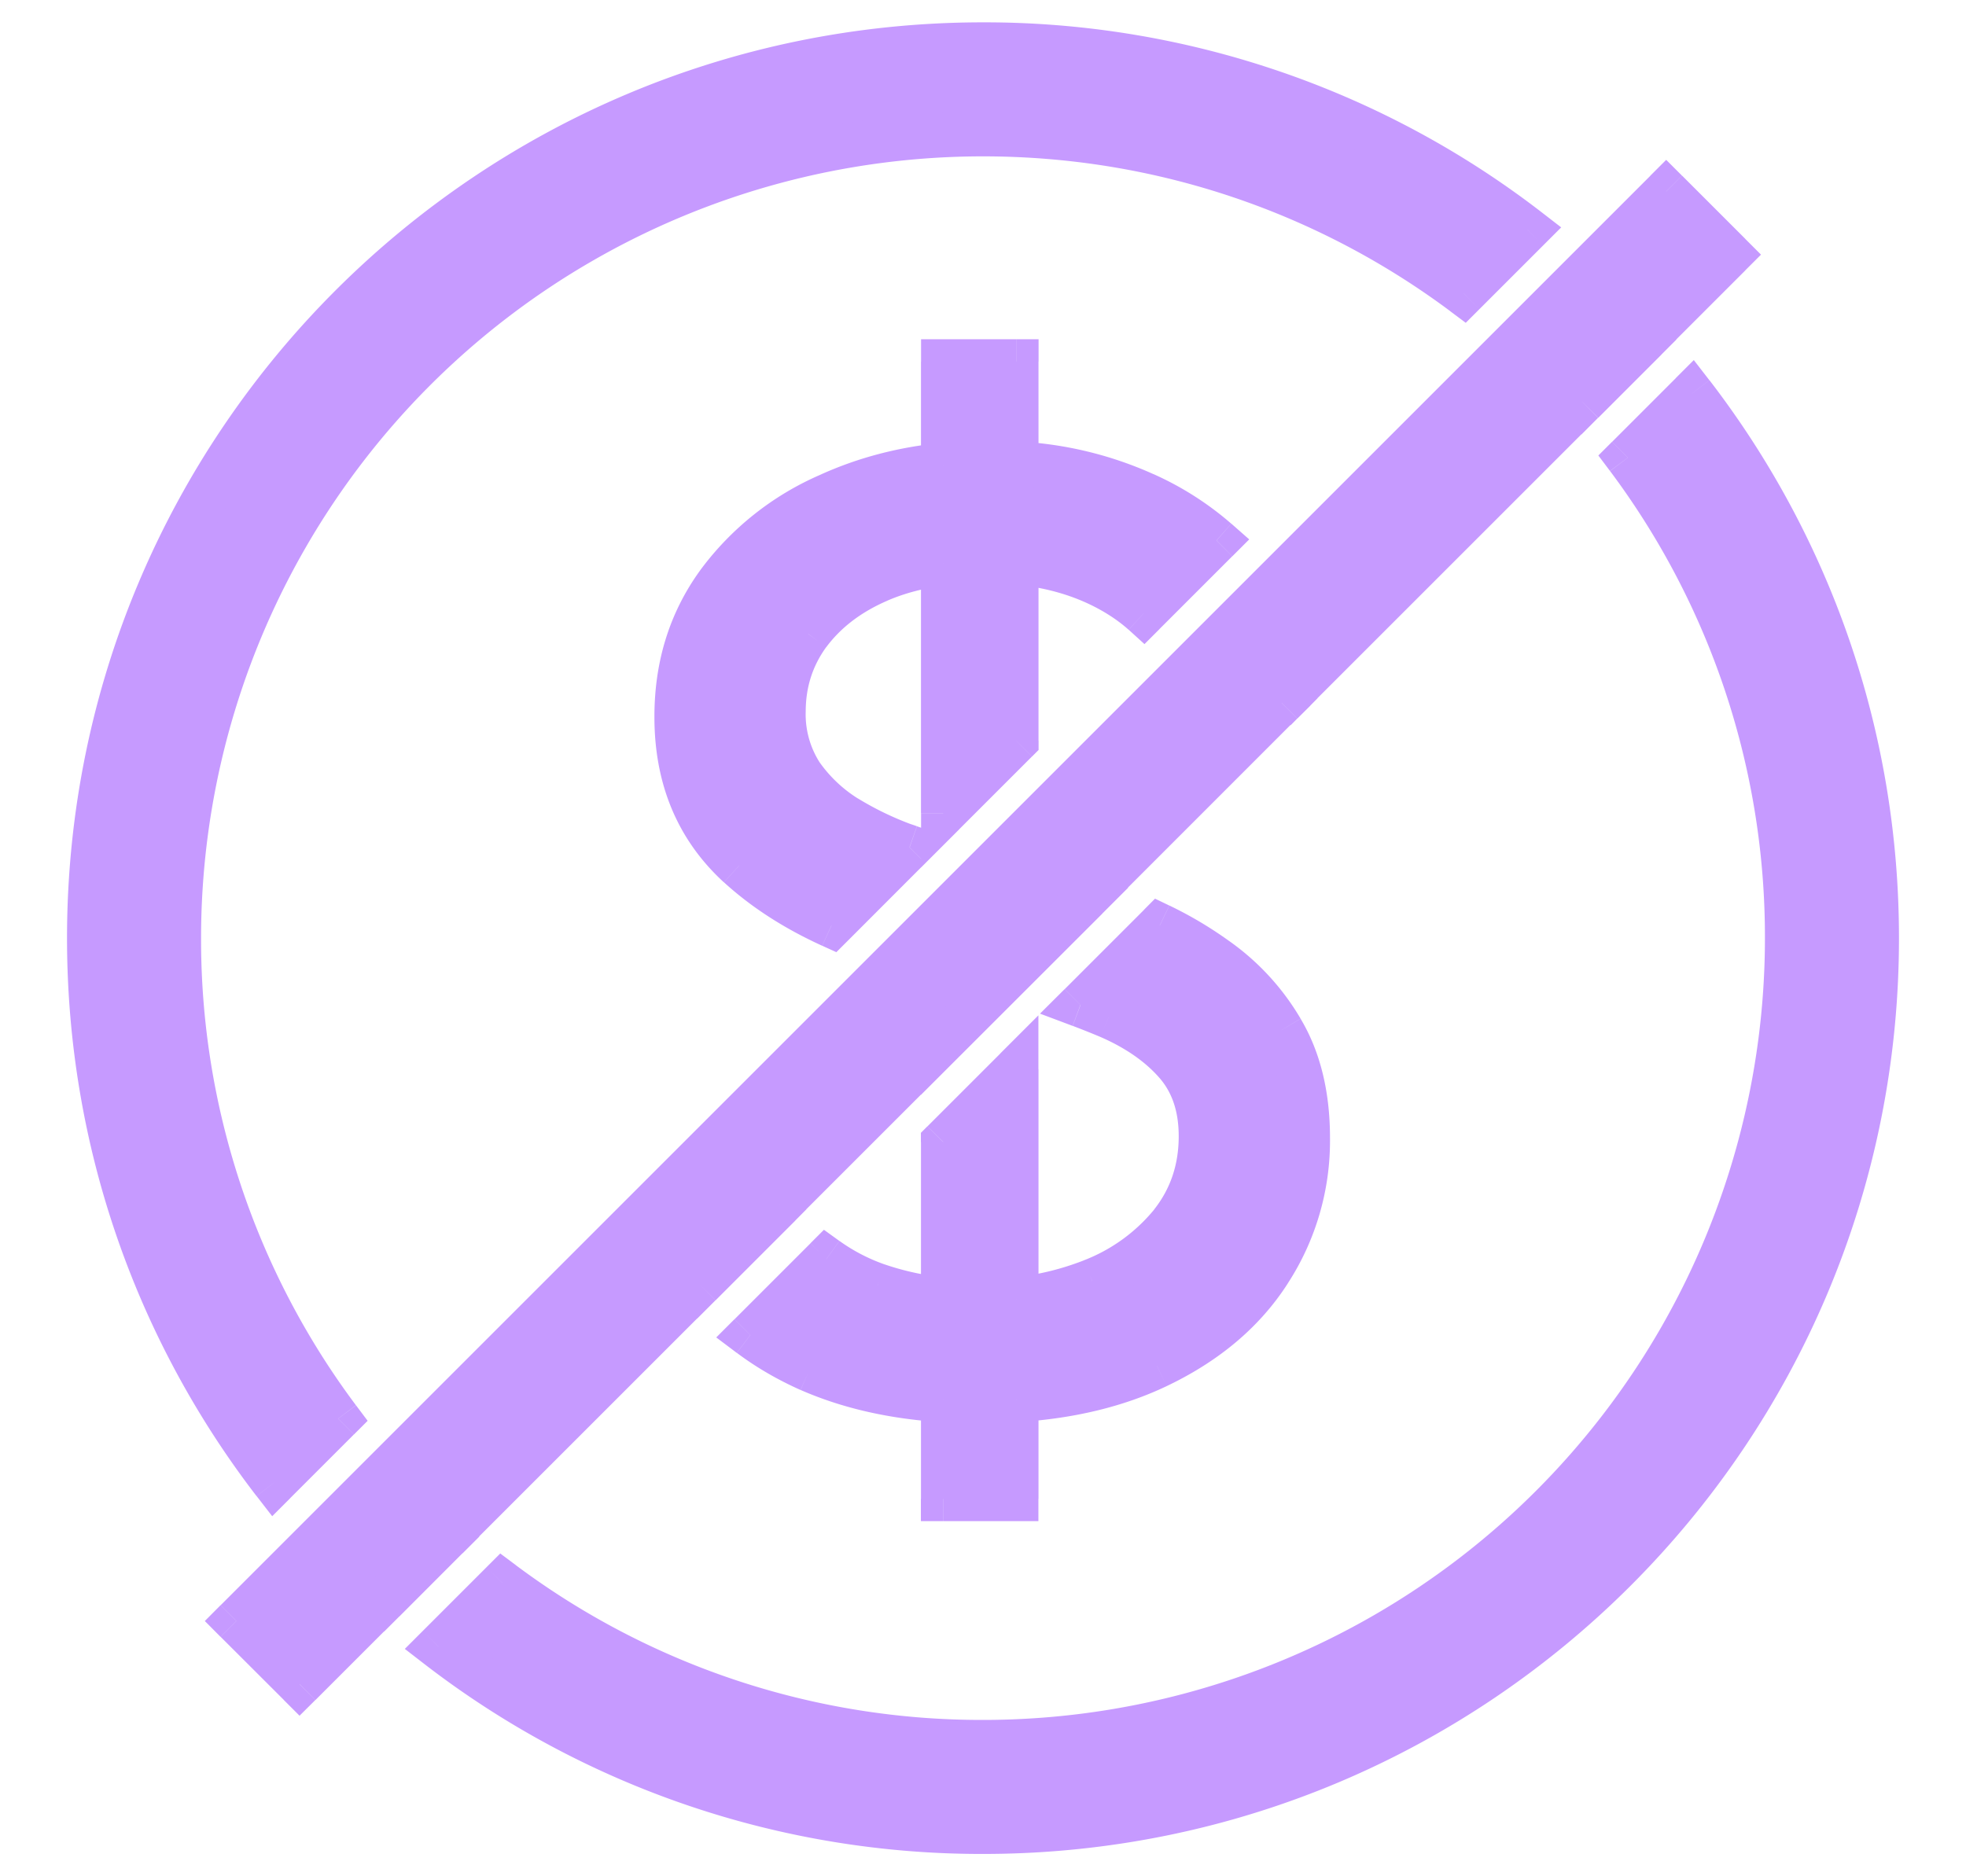
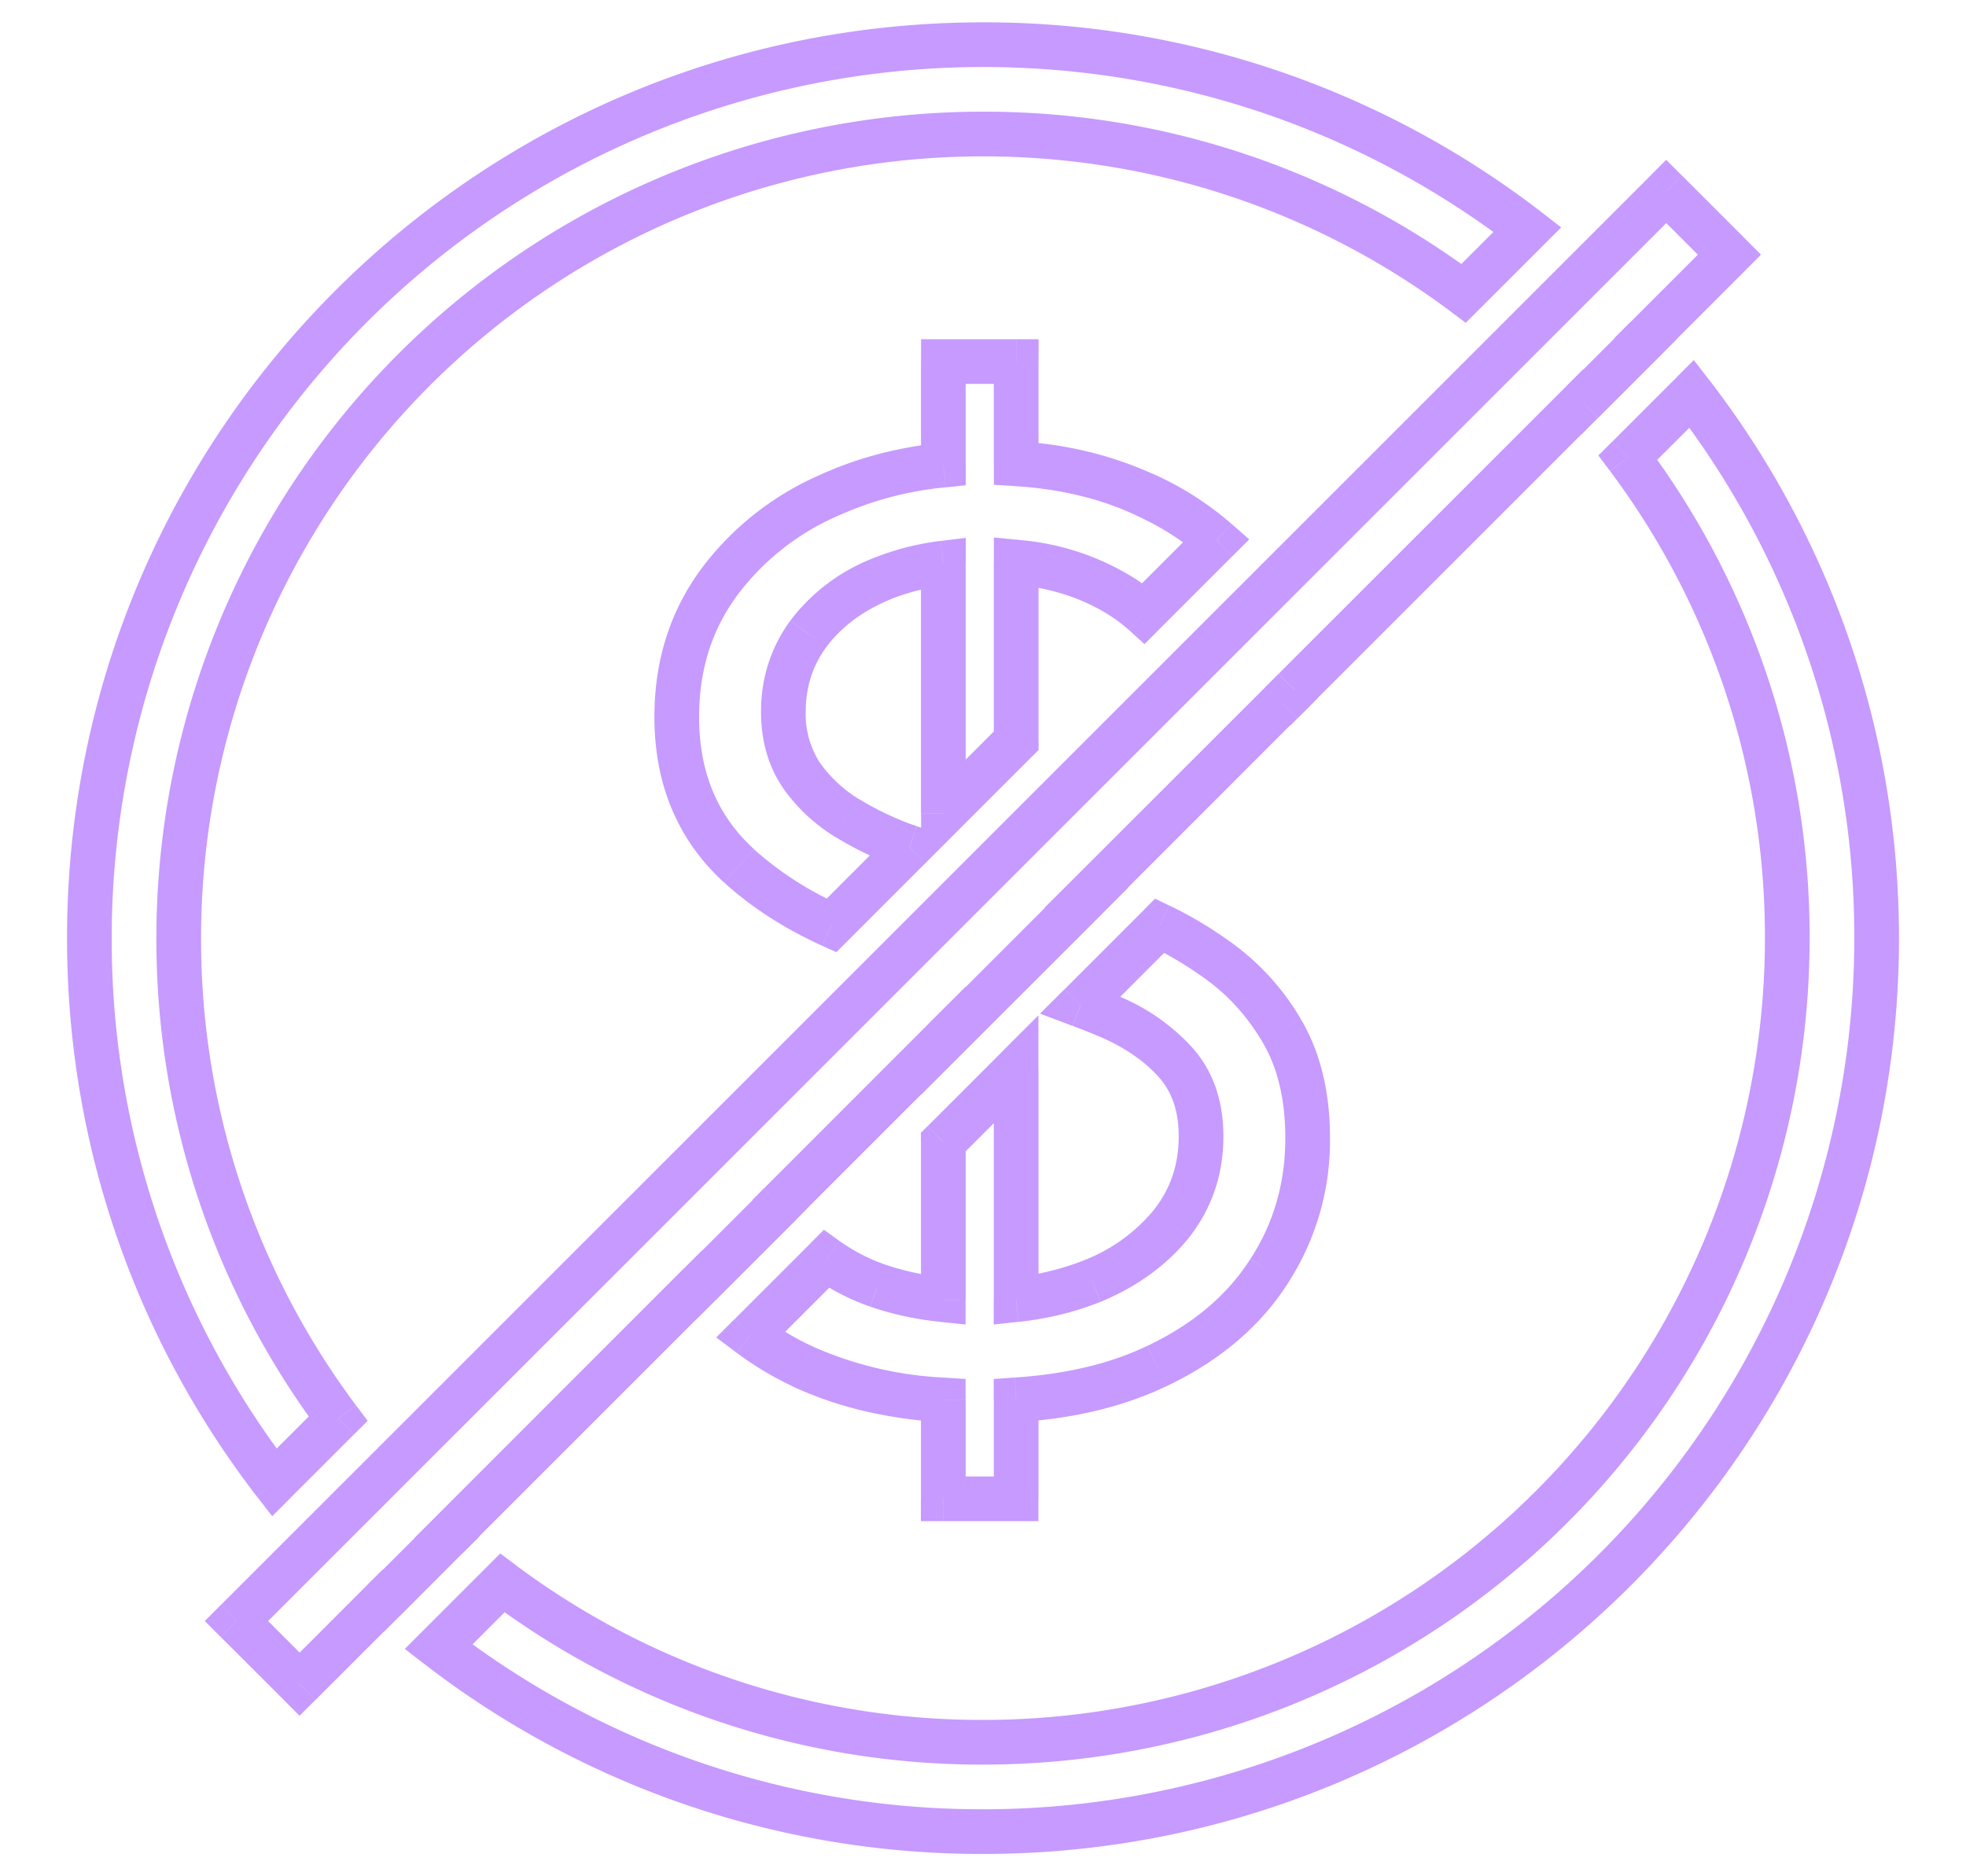
<svg xmlns="http://www.w3.org/2000/svg" width="22" height="21" fill="none" viewBox="0 0 22 21">
-   <path fill="#C69AFF" fill-rule="evenodd" d="M20 10.5a9 9 0 0 1-14.378 7.217l-.714.714A9.96 9.96 0 0 0 11 20.5c5.523 0 10-4.477 10-10a9.96 9.96 0 0 0-2.07-6.092l-.713.714A8.96 8.96 0 0 1 20 10.5M9.06 15.328a3.4 3.4 0 0 1-.664-.386l.851-.85q.253.183.573.296.35.12.736.16v-1.765l.815-.816v2.579q.46-.048.85-.207.563-.234.89-.647.33-.417.329-.974 0-.507-.284-.825a2.1 2.1 0 0 0-.746-.517 7 7 0 0 0-.319-.129l.887-.887q.318.153.616.364.452.314.745.806.294.492.294 1.208a2.7 2.7 0 0 1-.433 1.491q-.427.666-1.253 1.06-.67.32-1.576.379v1.107h-.815v-1.106a4.4 4.4 0 0 1-1.496-.341m-1.23-.952.894-.893-.001-.003 1.833-1.833v.004l1.603-1.603h-.003l2.182-2.182h.004l.143-.144v-.003l3.22-3.222.003.002.708-.708-.002-.002.94-.939-.708-.707-16 16 .707.707.936-.936.002.002.708-.708-.002-.002 2.832-2.832zm2.348-4.892-.874.874a4 4 0 0 1-1.035-.668q-.696-.637-.696-1.665 0-.855.462-1.492a3.07 3.07 0 0 1 1.253-.994q.585-.264 1.268-.334V4.047h.815v1.144a4 4 0 0 1 1.432.343q.463.21.81.515l-.816.815a2 2 0 0 0-.223-.172 2.6 2.6 0 0 0-1.203-.4V8.29l-.815.816V6.301a2.7 2.7 0 0 0-.726.191 1.9 1.9 0 0 0-.785.602 1.44 1.44 0 0 0-.279.87q0 .408.194.701.2.288.507.482.309.189.646.313zM11 1.5a8.96 8.96 0 0 1 5.378 1.783l.714-.714A9.96 9.96 0 0 0 11 .5C5.477.5 1 4.977 1 10.5c0 2.293.772 4.405 2.07 6.092l.713-.714A9 9 0 0 1 11 1.5" clip-rule="evenodd" />
  <path fill="#C69AFF" d="m5.622 17.717.15-.2-.174-.13-.153.153zm-.714.714-.177-.177-.201.201.225.174zM18.93 4.408l.198-.153-.174-.225-.201.201zm-.714.714-.177-.177-.153.153.13.173zm-9.82 9.82-.177-.177-.204.204.23.173zm.663.386-.102.229zm.187-1.236.147-.203-.173-.125-.15.15zm.573.296-.083.236.003.001zm.736.16-.026.248.276.028v-.277zm0-1.765-.177-.177-.073.073v.104zm.815-.816h.25v-.603l-.426.426zm0 2.579h-.25v.278l.277-.03zm.85-.207.095.231h.002zm.89-.647.196.156.001-.001zm.045-1.8.187-.166zm-.746-.516.1-.23zm-.319-.129-.177-.176-.275.274.365.137zm.887-.887.108-.225-.16-.077-.124.125zm.616.364-.145.204.002.002zm.745.806.215-.128zm-.139 2.7-.21-.137v.001zm-1.253 1.058-.107-.226zm-1.576.38-.016-.25-.234.016v.234zm0 1.107v.25h.25v-.25zm-.815 0h-.25v.25h.25zm0-1.106h.25v-.235l-.234-.015zm-1.832-2.186.177.177.124-.125-.075-.159zm-.893.893-.202.148.173.235.206-.206zm.892-.896-.177-.176-.124.124.075.16zm1.833-1.833h.25v-.603l-.427.426zm0 .004h-.25v.604l.427-.427zm1.603-1.603.177.177.29-.29-.39-.125zm-.003 0-.177-.177-.29.289.39.125zm2.182-2.182v-.25h-.104l-.073.073zm.004 0v.25h.103l.073-.074zm.143-.144.177.177.082-.083-.01-.115zm0-.003-.177-.177-.082.082.01.116zm3.22-3.222.187-.167-.176-.196-.187.187zm.003.002-.187.167.177.197.186-.187zm.708-.708.177.177.168-.168-.16-.176zm-.002-.002-.177-.177-.168.169.16.176zm.94-.939.176.177.177-.177-.177-.177zm-.708-.707.177-.177-.177-.177-.177.177zm-16 16-.177-.177-.176.177.176.177zm.707.707-.176.177.176.176.177-.176zm.936-.936.168-.185-.176-.16-.169.168zm.002.002-.167.185.176.16.168-.168zm.71-.708.177.177.187-.187-.197-.176zm-.002-.002-.176-.177-.187.187.196.176zm2.832-2.832.202-.148-.173-.234-.206.205zm1.475-4.016-.104.227.158.072.123-.123zm.874-.874.176.177.282-.282-.376-.131zM8.27 9.69l.169-.184zm-.234-3.157-.202-.147zm1.253-.994.103.228zm1.268-.334.025.25.225-.024v-.226zm0-1.158v-.25h-.25v.25zm.815 0h.25v-.25h-.25zm0 1.144h-.25v.235l.235.014zm1.432.343-.105.227h.002zm.81.515.176.177.189-.189-.2-.176zm-.816.815-.167.185.176.16.168-.168zm-.223-.172-.137.21zm-1.203-.4.024-.25-.274-.026v.275zm0 1.998.177.177.073-.073V8.29zm-.815.816h-.25v.603l.427-.427zm0-2.804h.25V6.02l-.281.035zm-.726.191-.099-.23v.001zm-.785.602-.201-.149-.002.002zM8.96 8.666l-.208.138.002.004zm.507.482-.133.212.003.001zm.646.313-.086.235.004.002zm6.265-6.178-.15.2.174.13.153-.153zm.714-.714.177.177.201-.201-.225-.174zM3.07 16.592l-.198.153.174.225.201-.201zm.714-.714.177.177.153-.153-.13-.173zM11 19.75a9.25 9.25 0 0 0 9.25-9.25h-.5A8.75 8.75 0 0 1 11 19.25zm-5.528-1.833A9.2 9.2 0 0 0 11 19.75v-.5a8.7 8.7 0 0 1-5.229-1.733zm-.387.69.713-.713-.353-.354-.714.714zM11 20.25a9.7 9.7 0 0 1-5.94-2.017l-.305.396A10.2 10.2 0 0 0 11 20.75zm9.75-9.75A9.75 9.75 0 0 1 11 20.25v.5c5.66 0 10.25-4.59 10.25-10.25zm-2.017-5.94a9.7 9.7 0 0 1 2.017 5.94h.5c0-2.35-.791-4.516-2.121-6.245zm-.34.738.714-.713-.353-.354-.714.714zM20.25 10.5a9.2 9.2 0 0 0-1.833-5.528l-.4.3A8.7 8.7 0 0 1 19.75 10.5zM8.246 15.142q.32.24.712.415l.203-.457a3 3 0 0 1-.614-.357zm.824-1.227-.85.85.353.354.85-.85zm.833.238a2 2 0 0 1-.509-.264l-.294.405q.285.206.637.33zm.679.146a3 3 0 0 1-.681-.147l-.161.473q.379.13.79.17zm-.276-1.516v1.764h.5v-1.764zm.889-.993-.816.816.354.353.815-.815zm.426 2.756v-2.579h-.5v2.579zm.506-.439a3 3 0 0 1-.782.19l.053.498q.491-.053.918-.225zm.789-.57a1.9 1.9 0 0 1-.79.57l.192.463c.407-.17.74-.41.99-.722zm.274-.82c0 .319-.093.589-.275.82l.393.31c.255-.325.382-.705.382-1.13zm-.22-.658c.14.158.22.37.22.659h.5c0-.387-.11-.725-.347-.992zm-.658-.454q.418.182.658.454l.373-.333a2.3 2.3 0 0 0-.834-.58zm-.308-.123q.158.06.308.123l.197-.46a7 7 0 0 0-.33-.132zm.798-1.299-.888.888.354.353.887-.887zm.937.338a4.4 4.4 0 0 0-.653-.386l-.216.45q.298.144.579.343zm.815.88a2.8 2.8 0 0 0-.818-.882l-.285.41q.407.281.674.729zm.329 1.337c0-.511-.105-.96-.329-1.336l-.43.256c.168.28.259.636.259 1.08zm-.473 1.627a2.93 2.93 0 0 0 .473-1.627h-.5q0 .754-.392 1.355zm-1.355 1.149c.585-.279 1.042-.66 1.356-1.15l-.421-.27c-.256.4-.635.724-1.15.969zm-1.668.403q.946-.059 1.668-.403l-.216-.451q-.617.297-1.484.355zm.234.858v-1.107h-.5v1.107zm-1.065.25h.815v-.5h-.815zm-.25-1.356v1.106h.5v-1.106zm-1.347-.112q.699.306 1.581.361l.032-.499a4.1 4.1 0 0 1-1.412-.32zm-.412-2.25-.893.893.354.353.893-.893zm-.05.28.001.003.452-.214-.001-.002zm1.882-2.117-1.833 1.834.354.353 1.833-1.833zm-.073.177v.004h.5v-.004zm.427.18 1.603-1.602-.354-.354-1.603 1.603zm1.502-2.017h-.002l-.154.475.003.001zm1.926-2.121L11.979 9.87l.354.353 2.181-2.182zm.177.427h.004v-.5h-.004zm.18-.074.144-.143-.354-.354-.143.144zm.216-.341v-.004l-.498.043v.004zm2.795-3.38-3.221 3.22.354.354 3.22-3.22zm.365.012-.002-.003-.372.334.001.002zm.345-.719-.708.709.354.353.708-.708zm-.01.343.001.002.371-.335v-.002h-.002zm.948-1.284-.94.94.354.353.94-.94zm-.708-.353.707.707.354-.354-.707-.707zm-15.646 16 16-16-.354-.354-16 16zm.707.353-.707-.707-.354.354.708.707zm.582-.936-.935.936.353.354.936-.936zm.347-.007-.002-.001-.335.37v.001l.002.001zm.364-.699-.709.708.354.354.708-.709zm.007.361.002.001.334-.371-.002-.002zm2.822-3.195L4.821 17.03l.353.354 2.832-2.832zm.38.031-.001-.002-.403.296.001.002zm1.449-3.693.873-.874-.353-.354-.874.874zm-1.38-.66q.458.418 1.099.71l.208-.455a3.7 3.7 0 0 1-.97-.624zm-.778-1.85c0 .749.257 1.373.777 1.85l.338-.37c-.407-.372-.615-.857-.615-1.48zm.51-1.639q-.511.708-.51 1.639h.5c0-.522.14-.967.415-1.345zm1.353-1.075a3.3 3.3 0 0 0-1.353 1.075l.404.294a2.8 2.8 0 0 1 1.154-.913zm1.345-.354q-.722.072-1.346.354l.206.456a3.8 3.8 0 0 1 1.19-.313zm-.225-.91v1.158h.5V4.047zm1.065-.25h-.815v.5h.815zm.25 1.394V4.047h-.5v1.144zm1.287.116a4.2 4.2 0 0 0-1.521-.366l-.03.5q.75.046 1.342.32zm.87.554a3.5 3.5 0 0 0-.871-.555l-.207.456q.432.196.747.475zm-.804 1.18.815-.815-.353-.354-.815.815zm-.537-.14q.106.07.193.148l.335-.37a2 2 0 0 0-.253-.196zm-1.09-.36c.428.04.79.163 1.09.36l.275-.418a2.86 2.86 0 0 0-1.317-.44zm.274 1.75v-2h-.5v2zm-.888.991.815-.815-.353-.354-.816.816zm-.427-2.98v2.803h.5V6.302zm-.377.421q.29-.126.658-.173l-.062-.496a3 3 0 0 0-.794.21zm-.683.52c.159-.214.383-.39.684-.52l-.2-.459a2.13 2.13 0 0 0-.886.682zm-.23.722c0-.274.077-.512.23-.723l-.404-.294q-.326.452-.326 1.017zm.153.563a1 1 0 0 1-.153-.563h-.5c0 .313.075.596.236.839zm.431.409a1.5 1.5 0 0 1-.434-.413l-.412.284q.23.332.58.552zm.6.29a3.4 3.4 0 0 1-.602-.292l-.261.426q.33.203.69.335zm.06.02-.064-.022-.165.473.064.022zm6.268-6.164A9.2 9.2 0 0 0 11 1.25v.5c1.96 0 3.77.645 5.229 1.733zm.387-.69-.713.713.353.354.714-.714zM11 .75c2.236 0 4.295.752 5.94 2.017l.305-.396A10.2 10.2 0 0 0 11 .25zM1.25 10.5A9.75 9.75 0 0 1 11 .75v-.5C5.34.25.75 4.84.75 10.5zm2.017 5.94A9.7 9.7 0 0 1 1.25 10.5h-.5c0 2.35.791 4.516 2.121 6.245zm.34-.738-.714.713.353.354.714-.714zM1.75 10.5a9.2 9.2 0 0 0 1.833 5.528l.4-.3A8.7 8.7 0 0 1 2.25 10.5zM11 1.25a9.25 9.25 0 0 0-9.25 9.25h.5A8.75 8.75 0 0 1 11 1.75z" />
</svg>